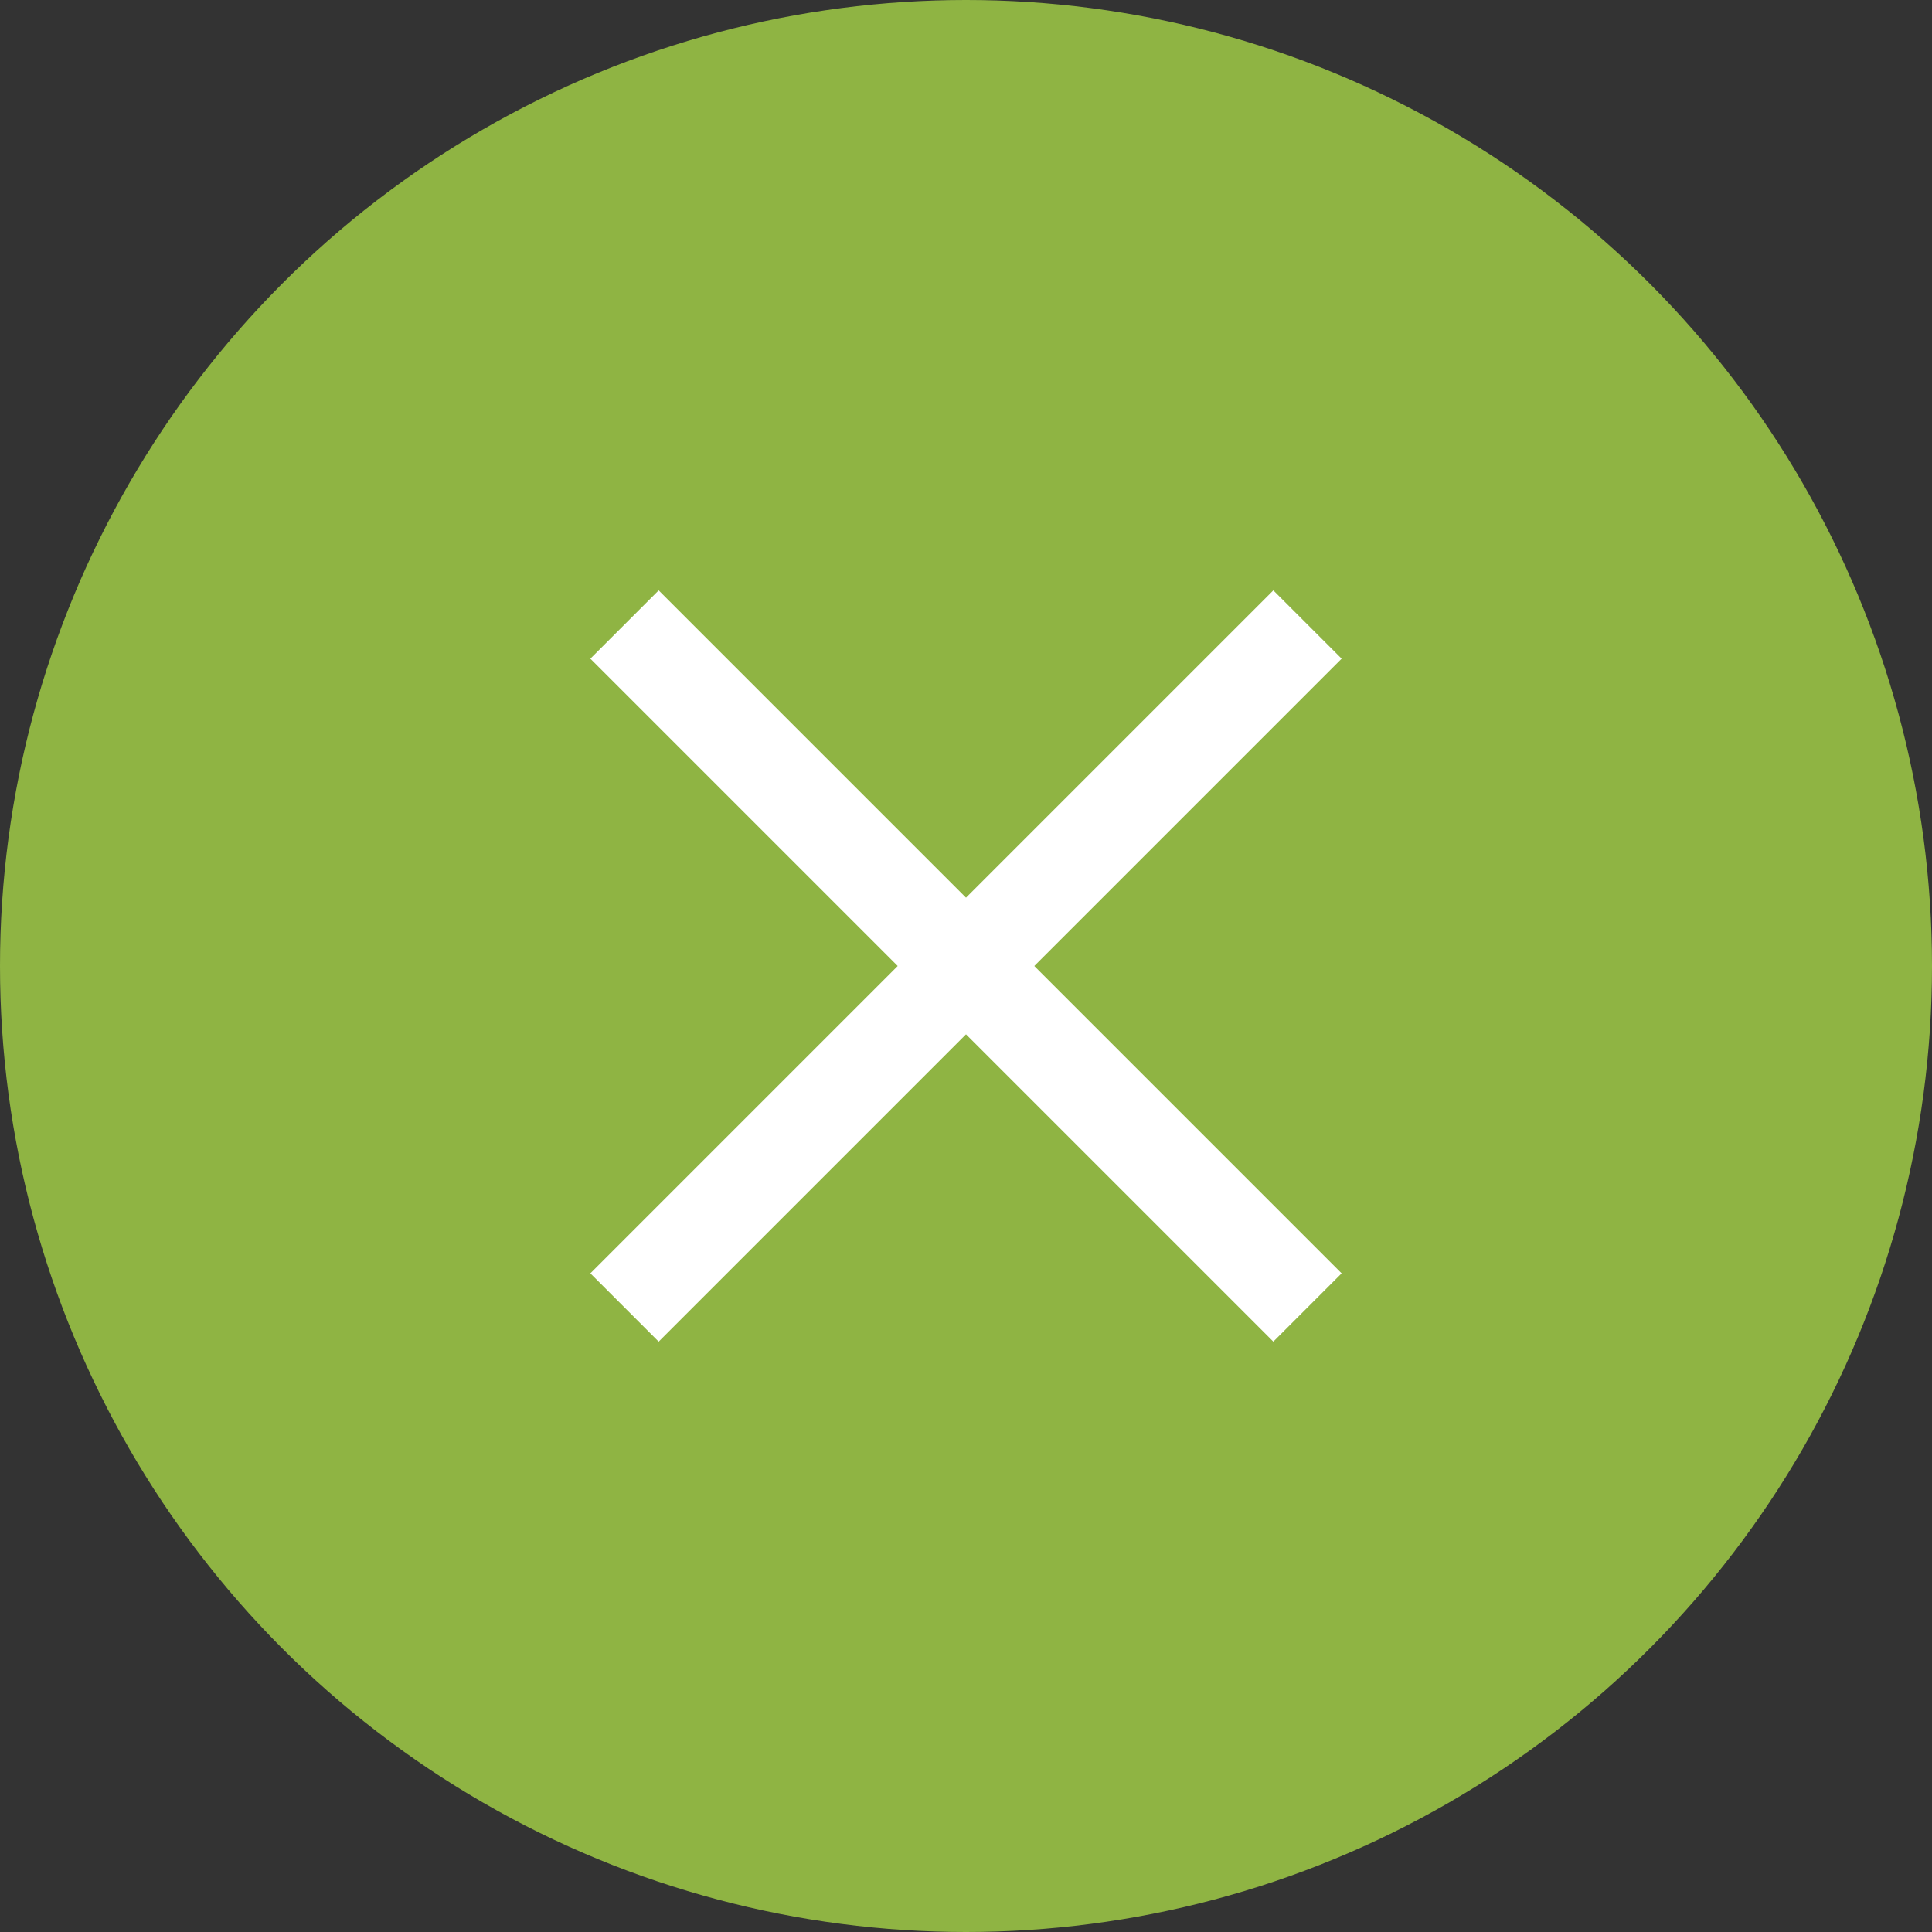
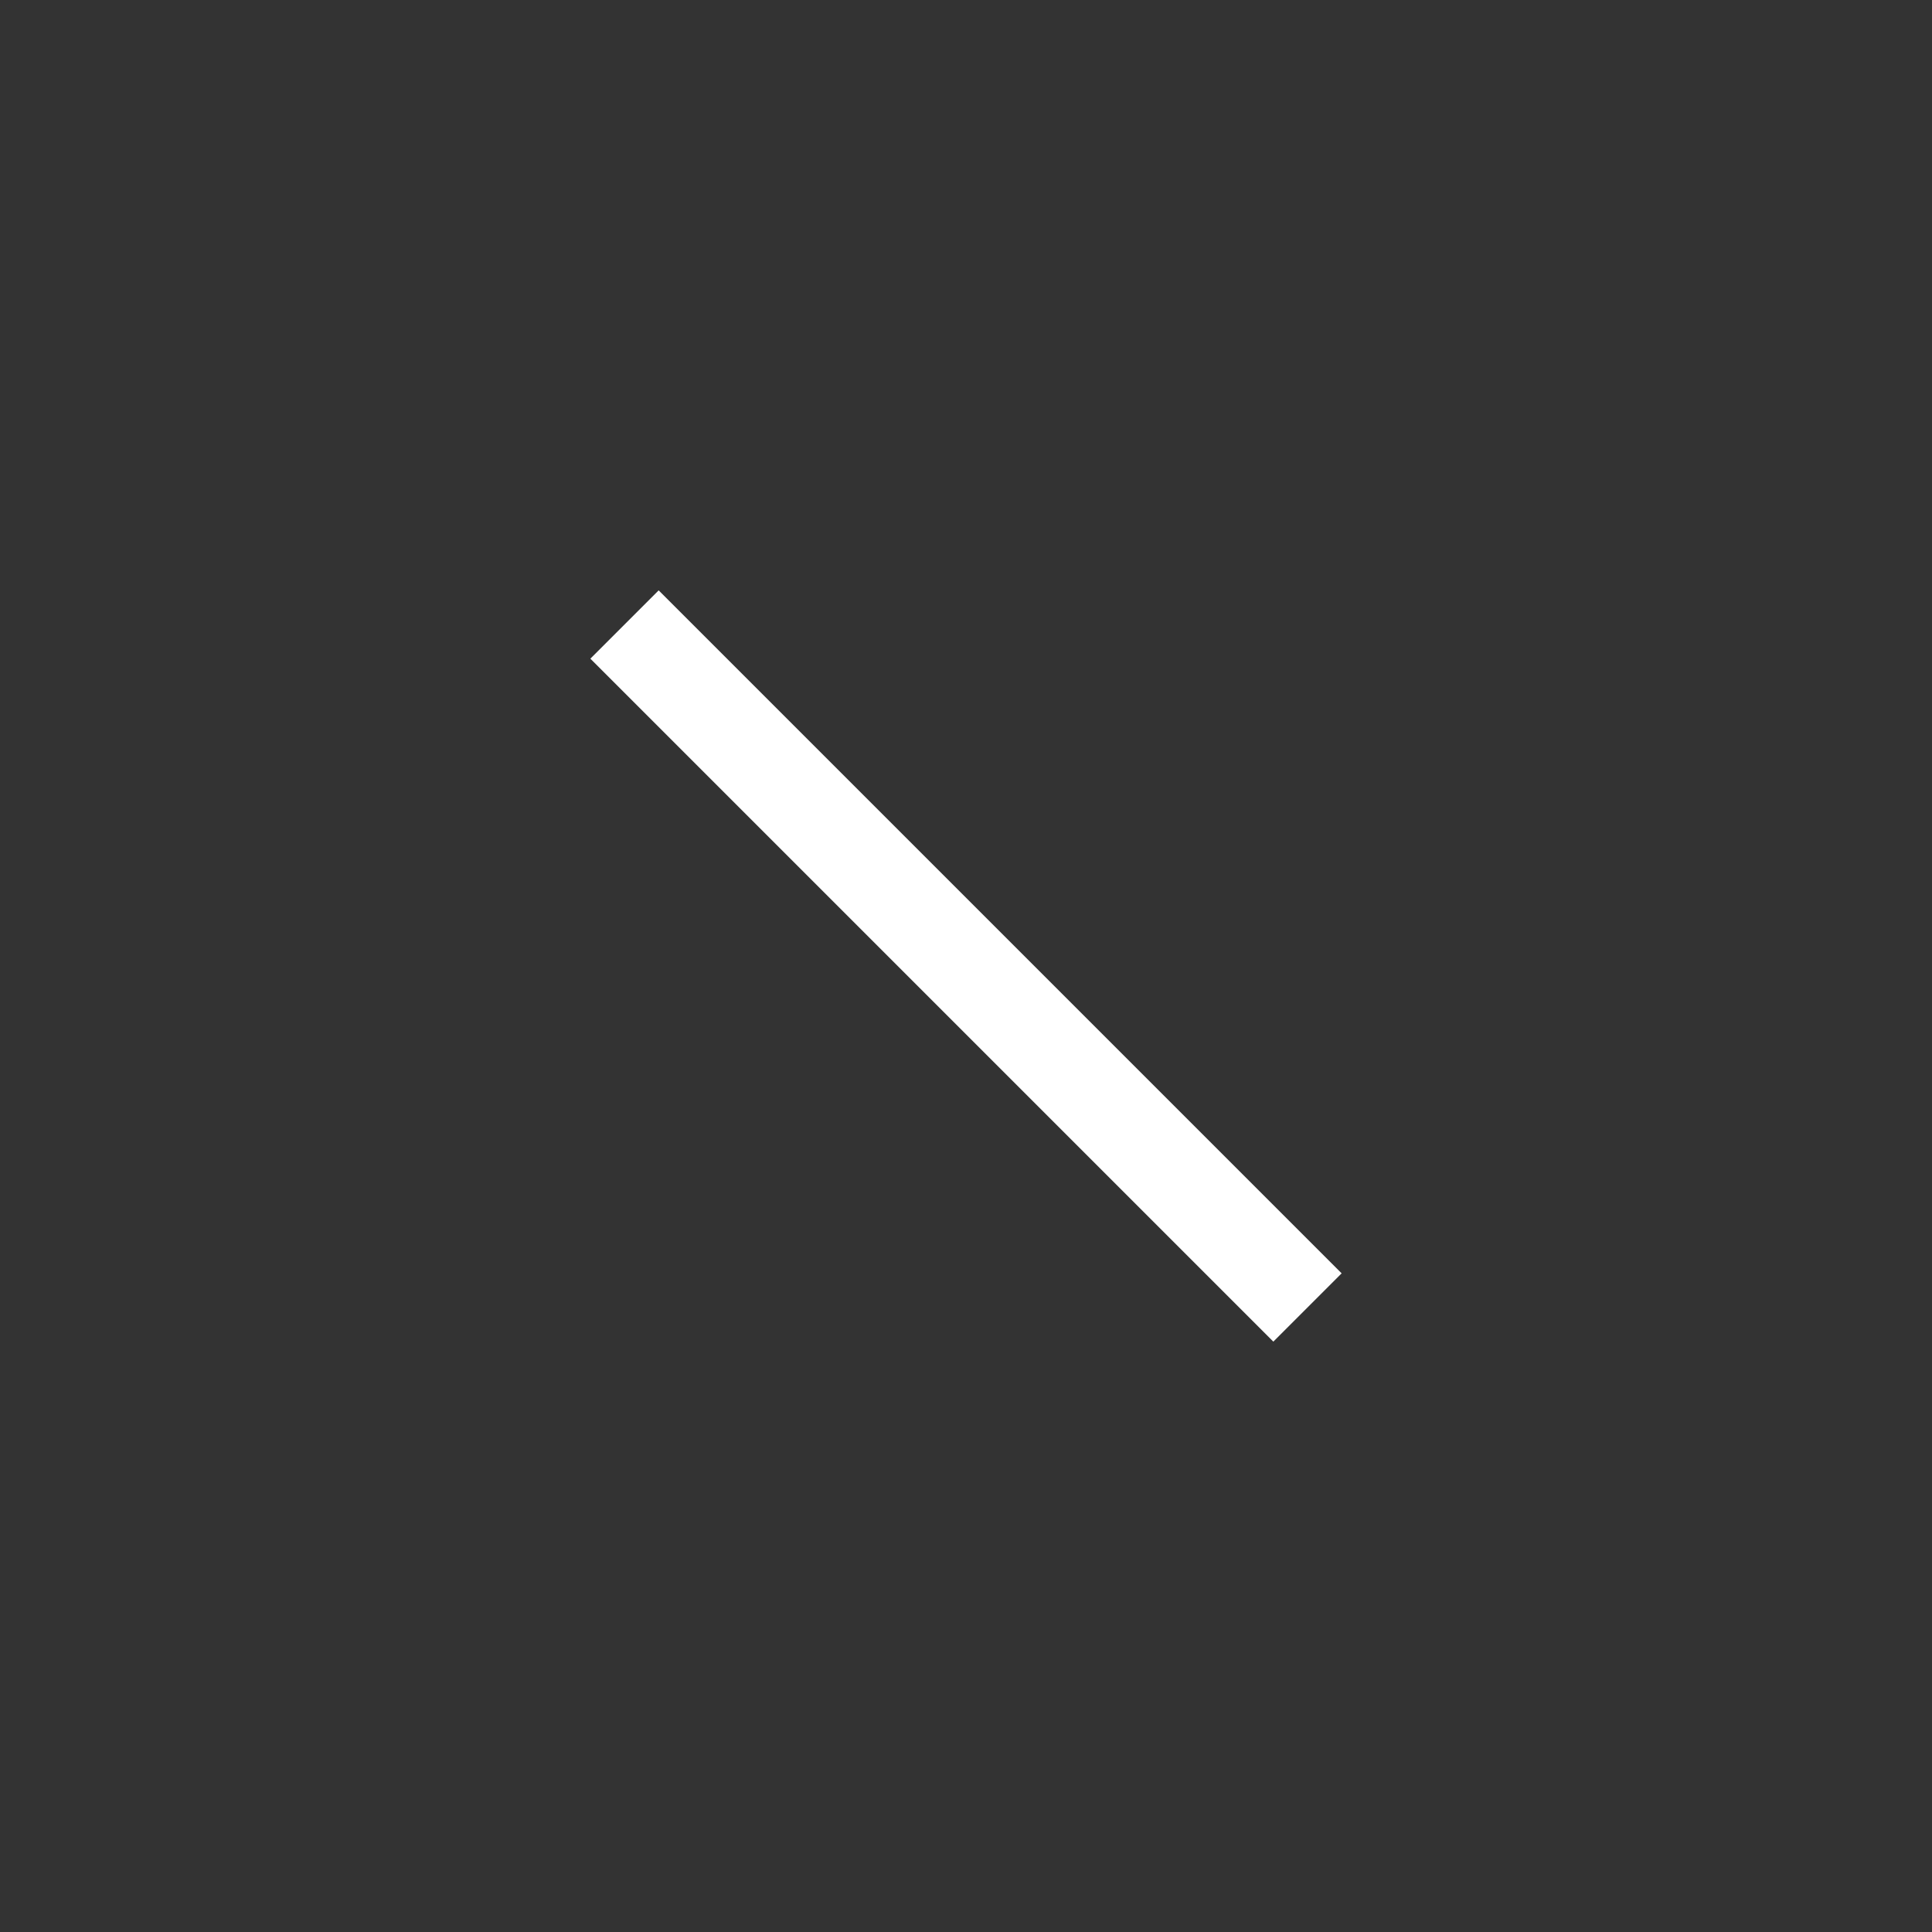
<svg xmlns="http://www.w3.org/2000/svg" id="_レイヤー_2" data-name="レイヤー 2" viewBox="0 0 40 40">
  <rect x="0" y="0" width="40" height="40" fill="#333333" stroke="none" />
  <defs>
    <style>
      .cls-1 {
        fill: none;
        stroke: #fff;
        stroke-miterlimit: 10;
        stroke-width: 2px;
      }

      .cls-2 {
        fill: #8fb443;
      }
    </style>
  </defs>
  <g id="contents">
    <g>
-       <circle class="cls-2" cx="20" cy="20" r="20" />
      <g>
-         <line class="cls-1" x1="12.93" y1="27.07" x2="27.07" y2="12.93" />
        <line class="cls-1" x1="12.93" y1="12.93" x2="27.07" y2="27.07" />
      </g>
    </g>
  </g>
</svg>